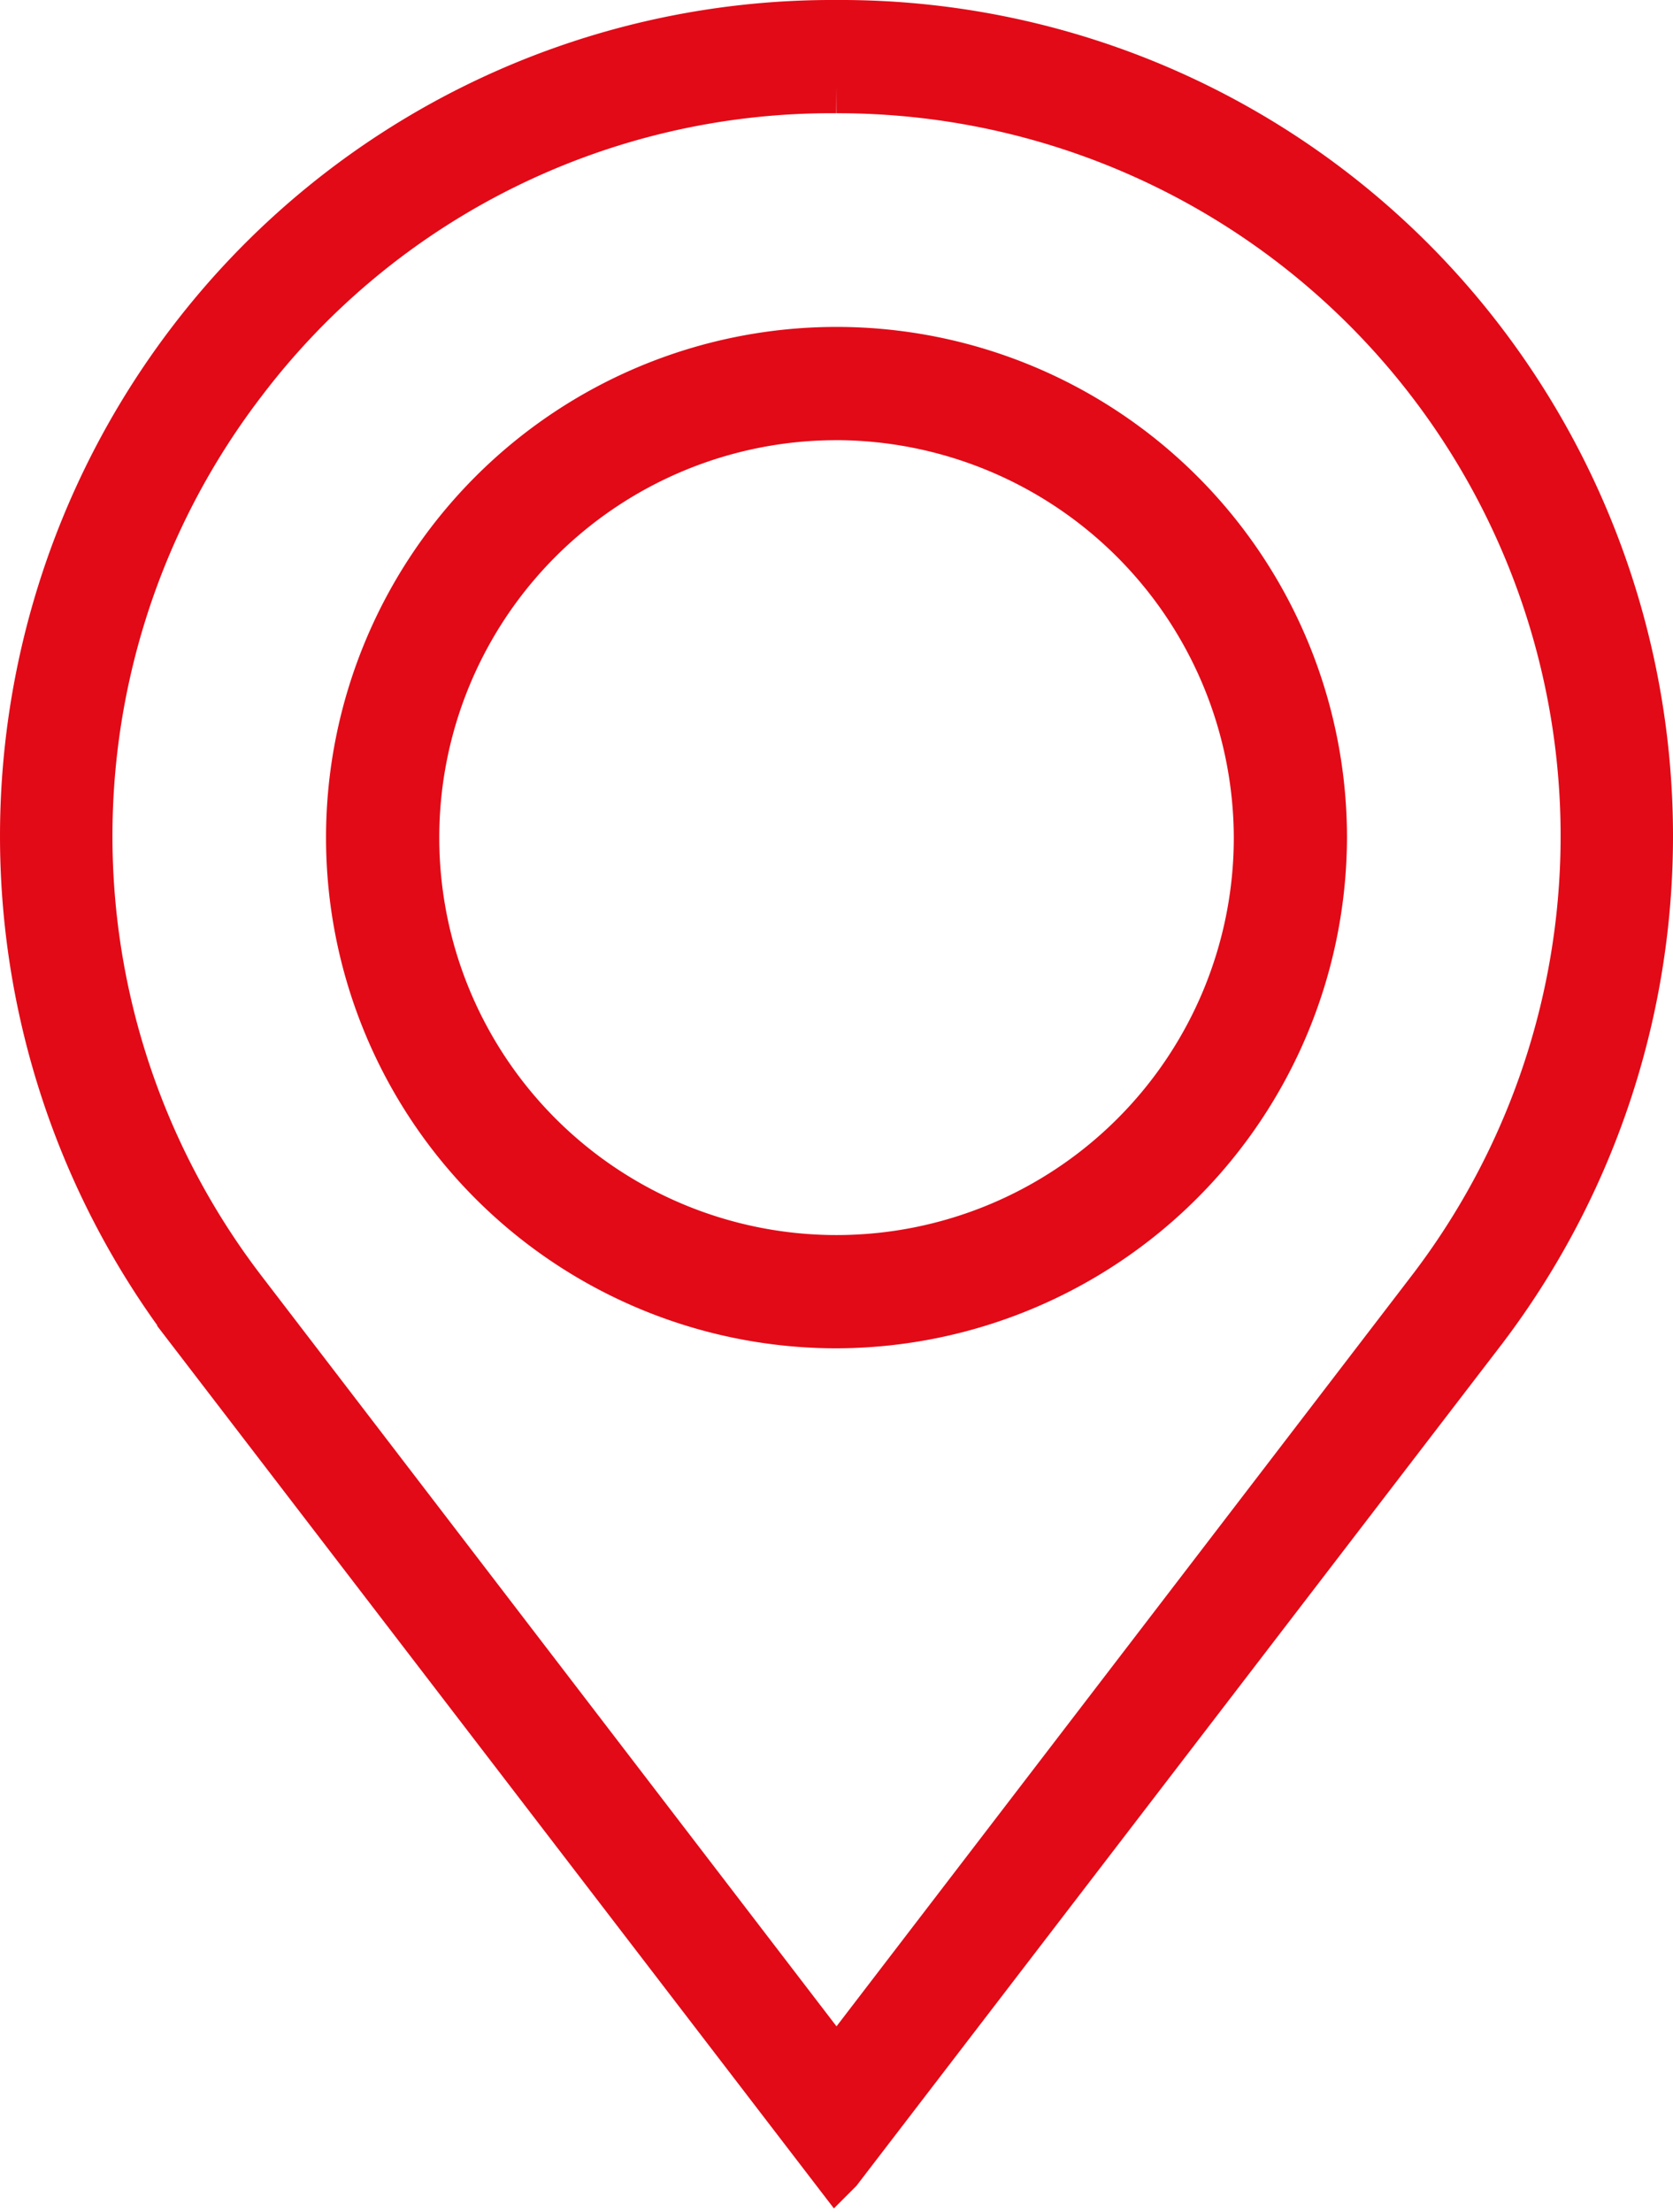
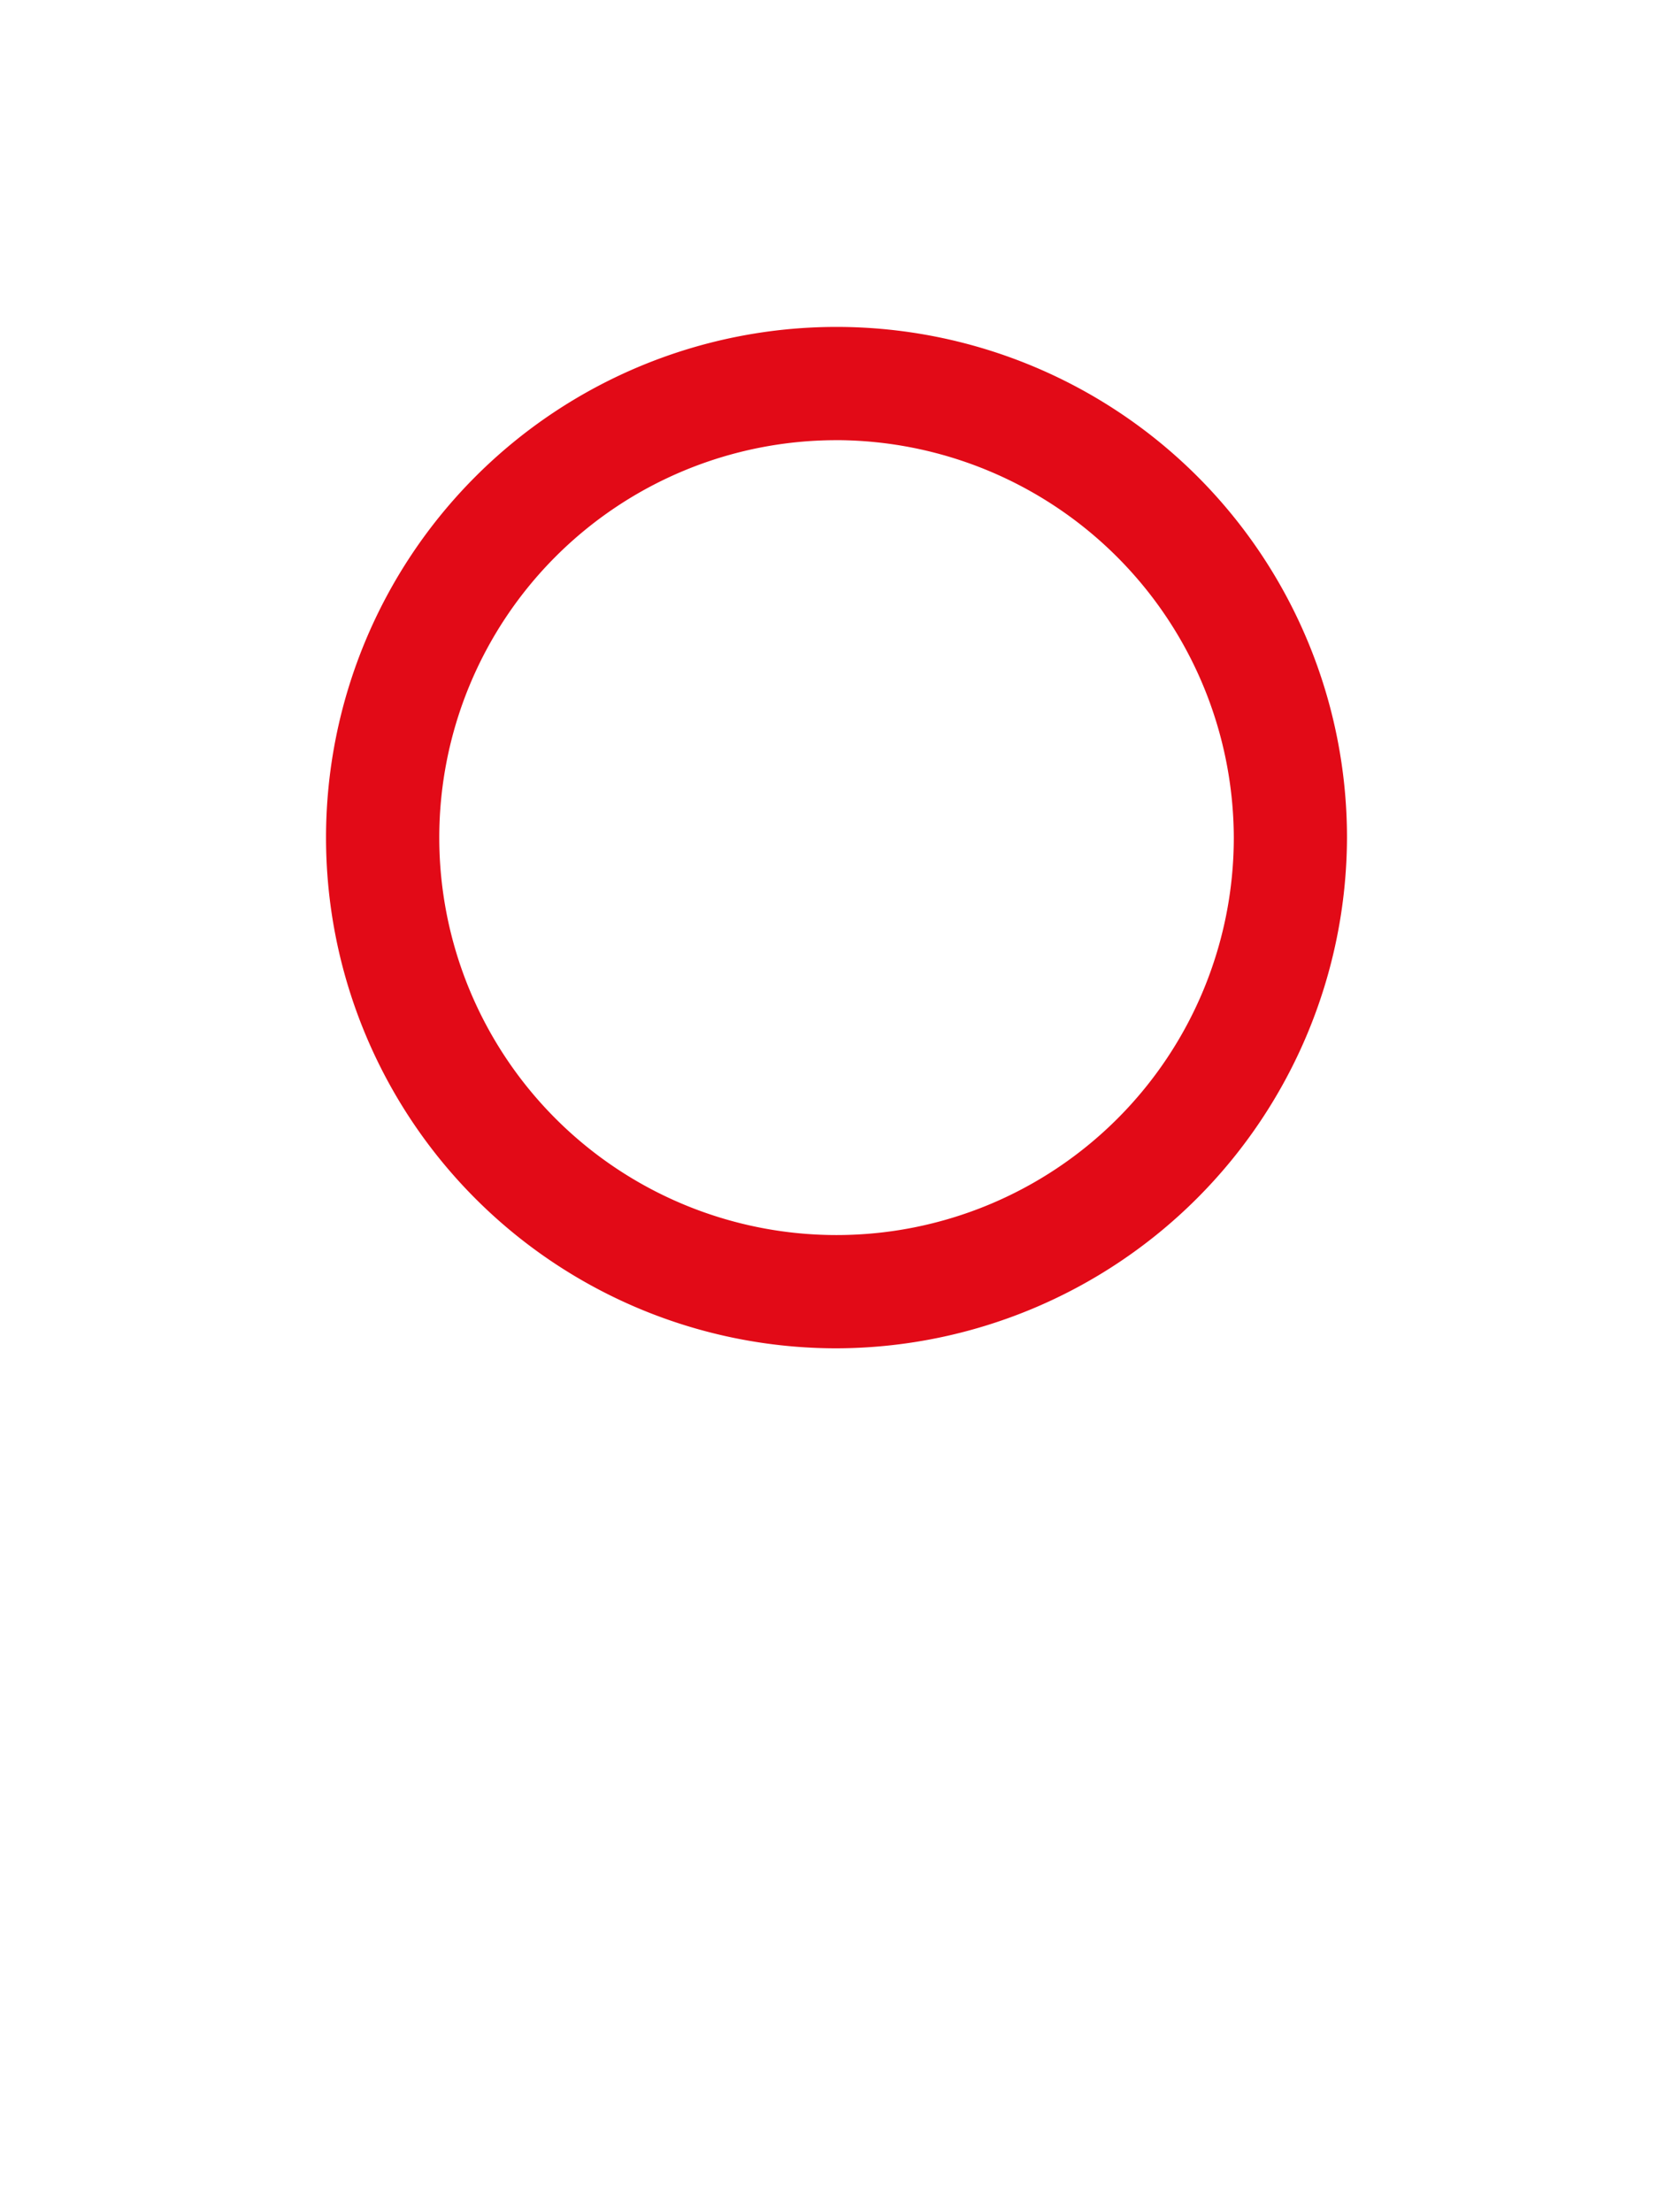
<svg xmlns="http://www.w3.org/2000/svg" viewBox="0 0 190.514 251.763">
  <g id="Слой_2" data-name="Слой 2">
    <g id="Слой_1-2" data-name="Слой 1">
-       <path d="M95.258,246.834l-73.393-95.67a92.527,92.527,0,0,1,0-111.984A91.549,91.549,0,0,1,95.257,3,91.551,91.551,0,0,1,168.65,39.18a92.527,92.527,0,0,1,0,111.984l-73.392,95.67Zm0-236.943a84.378,84.378,0,0,0-67.88,33.422,85.3,85.3,0,0,0,0,103.714l67.88,88.554,67.88-88.554A85.279,85.279,0,0,0,95.258,9.891Z" fill="#e20a17" stroke="#e20a17" stroke-miterlimit="10" stroke-width="6" />
      <path d="M95.258,150.474a55.131,55.131,0,1,1,55.131-55.131A55.294,55.294,0,0,1,95.258,150.474Zm0-103.37A48.239,48.239,0,1,0,143.5,95.343,48.38,48.38,0,0,0,95.258,47.1Z" fill="#e20a17" stroke="#e20a17" stroke-miterlimit="10" stroke-width="6" />
    </g>
  </g>
</svg>